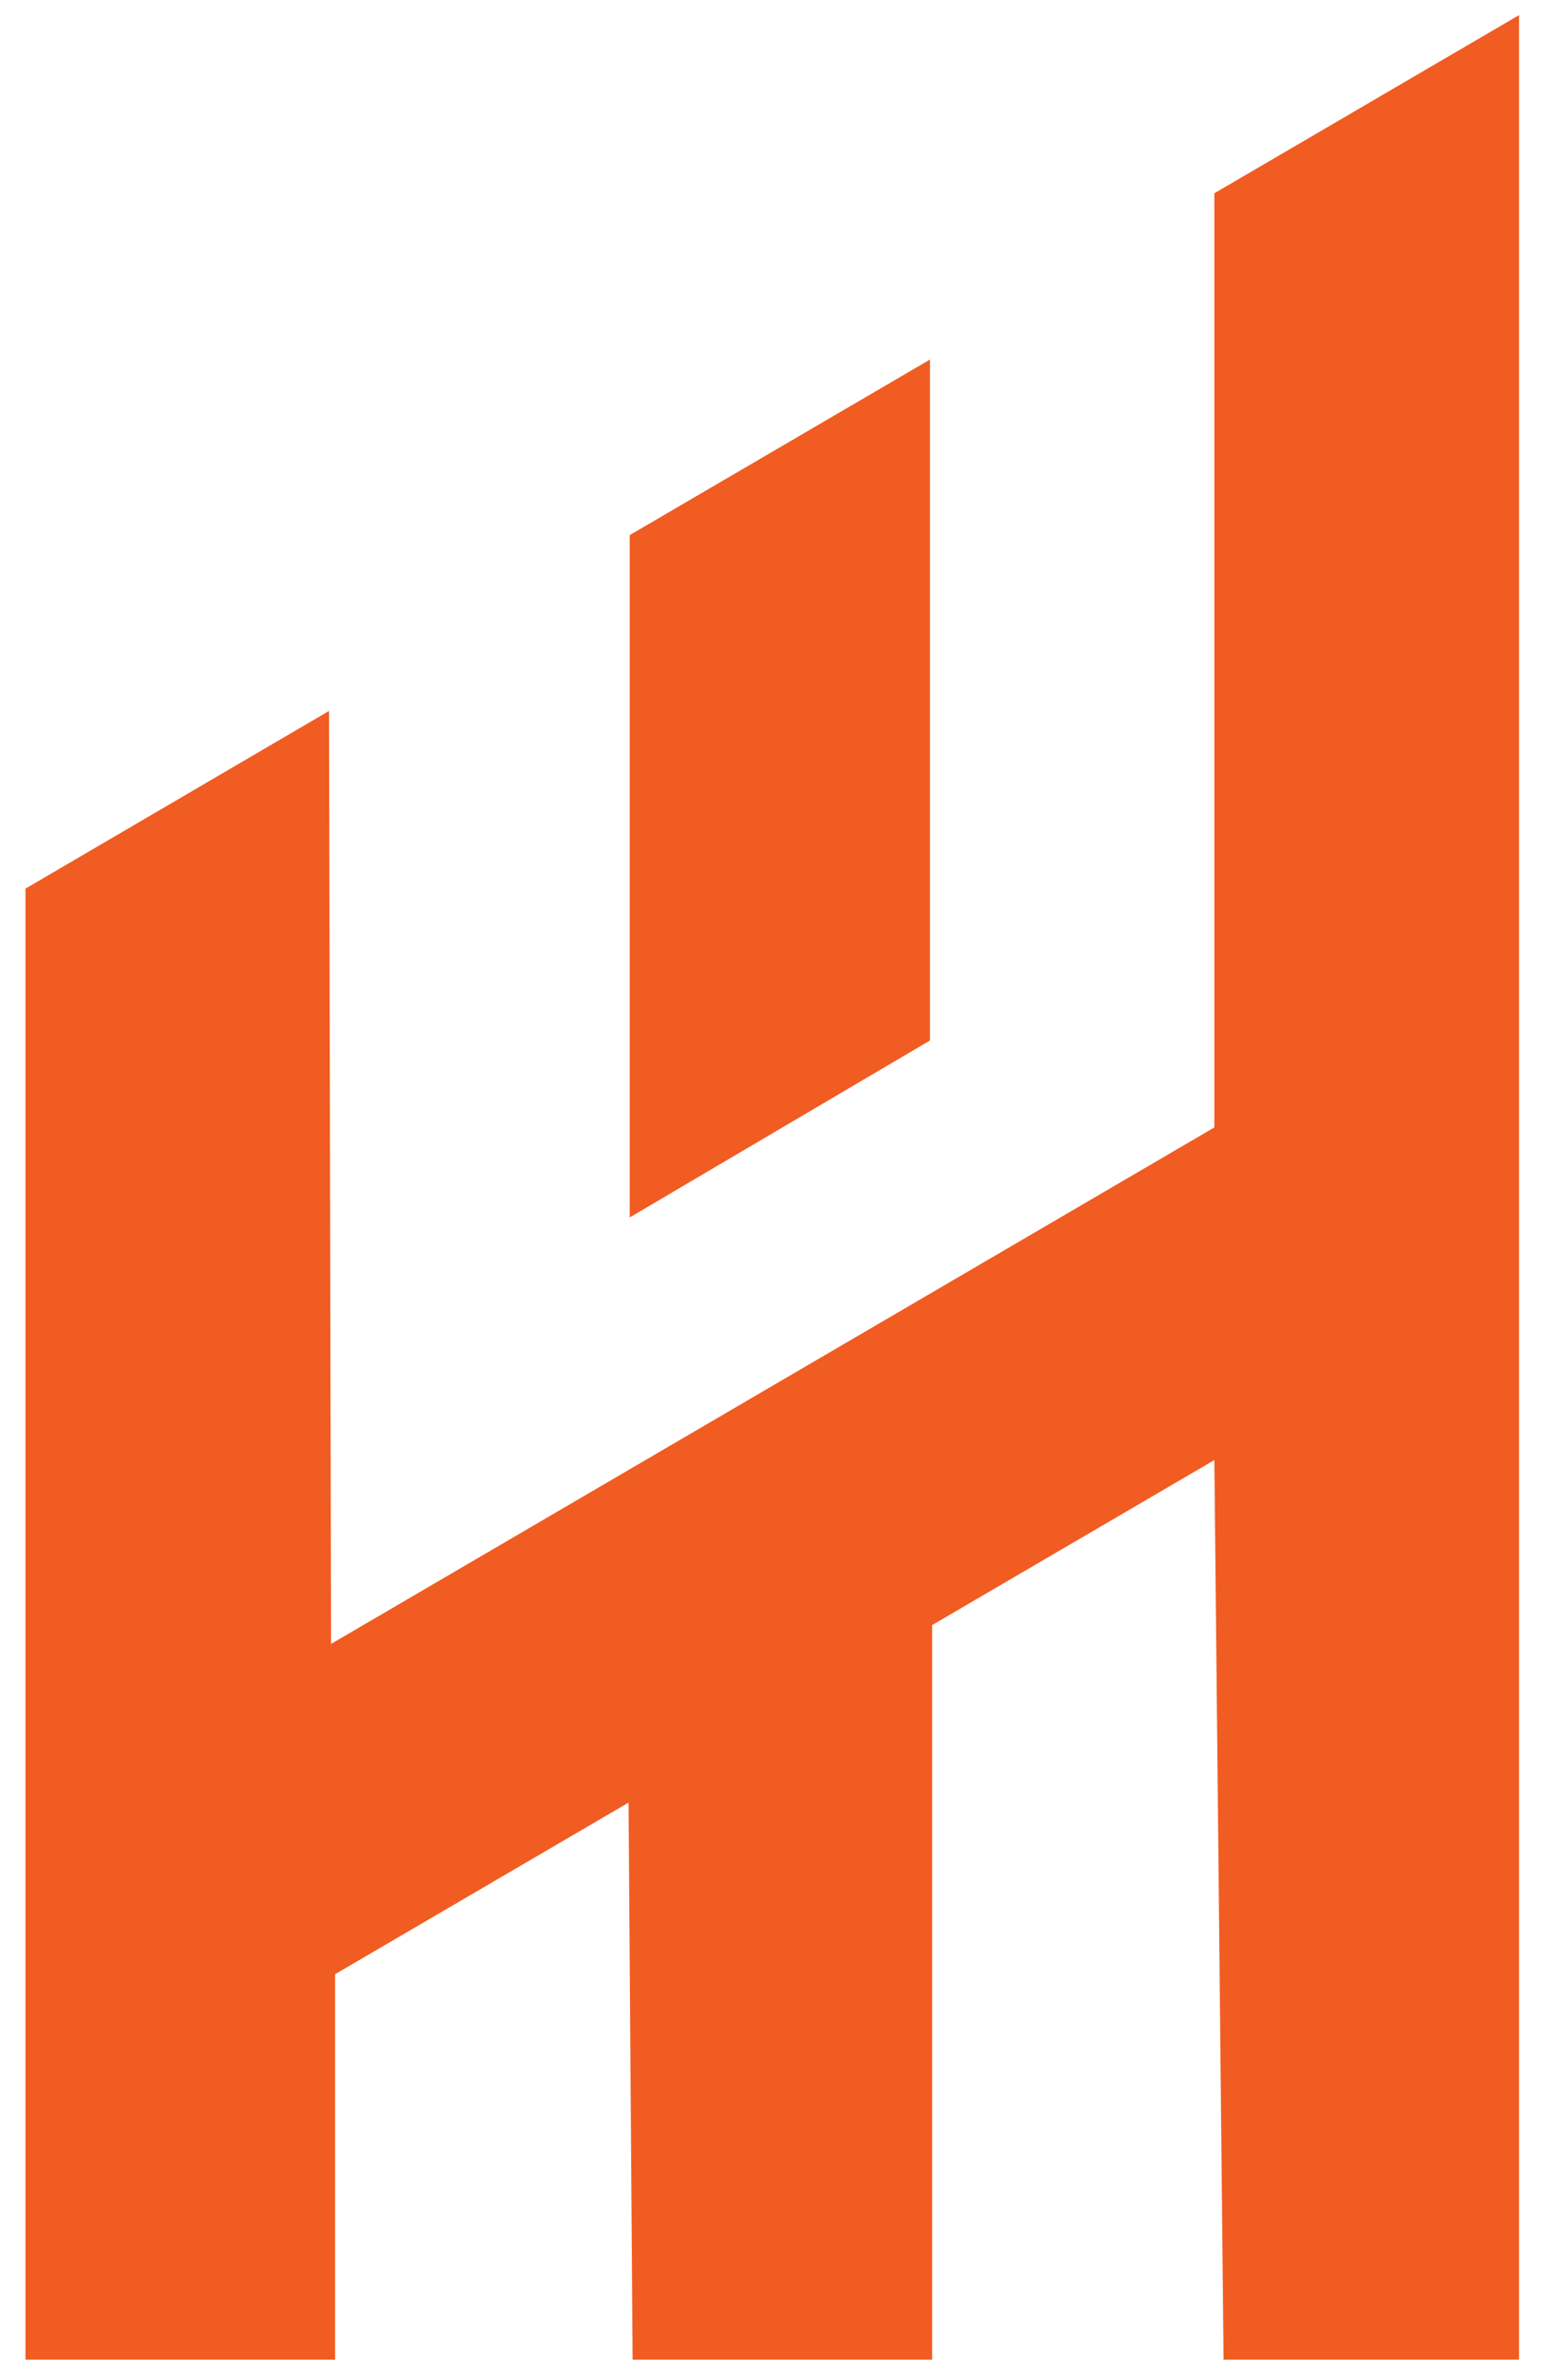
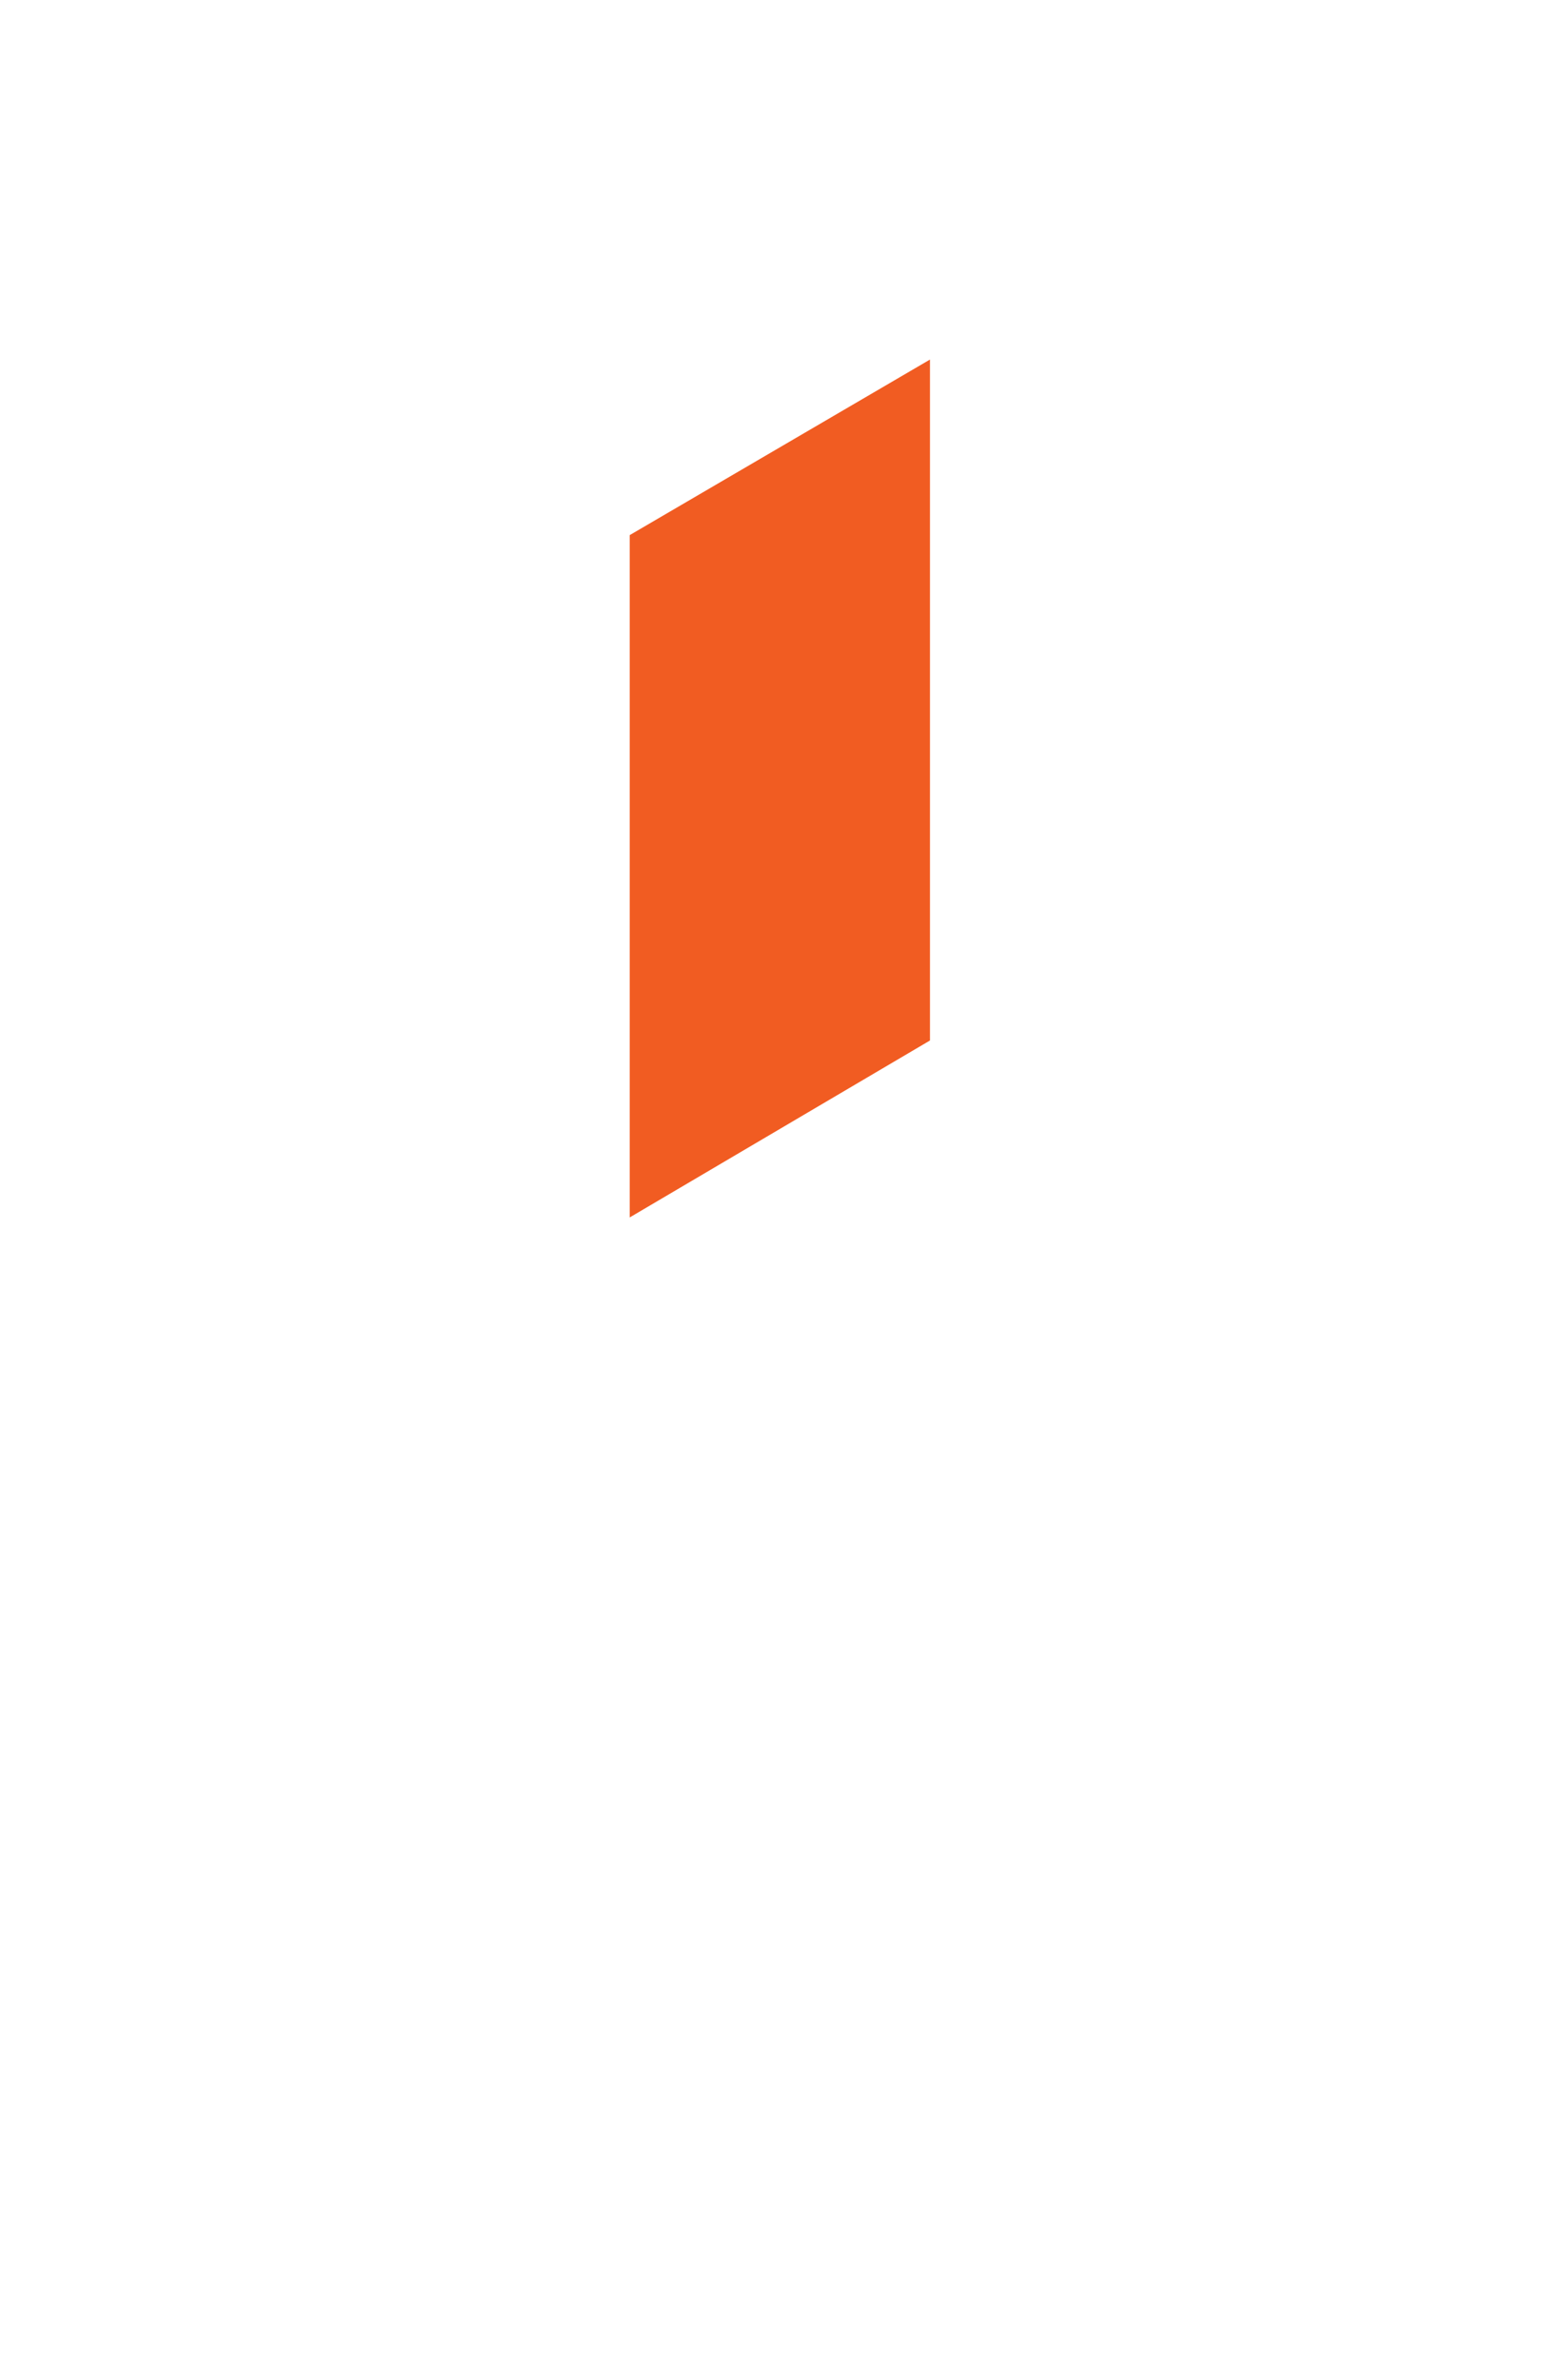
<svg xmlns="http://www.w3.org/2000/svg" data-bbox="10.11 6 593.18 930.6" viewBox="0 0 612 944.67" data-type="color">
  <g>
-     <path fill="#f15c22" d="m10.11 352.73 120.57-70.54.8 370.32 350.79-205V76.72L603.29 6v930.6H485.94l-3.67-357.05-112.08 65.49V936.6H251.24l-1.61-221.1-116.55 68.11V936.6H10.11V352.73z" data-color="1" />
    <path fill="#f15c22" d="m250.09 212.4 119.24-69.68V413l-119.24 70.23V212.4z" data-color="1" />
  </g>
</svg>